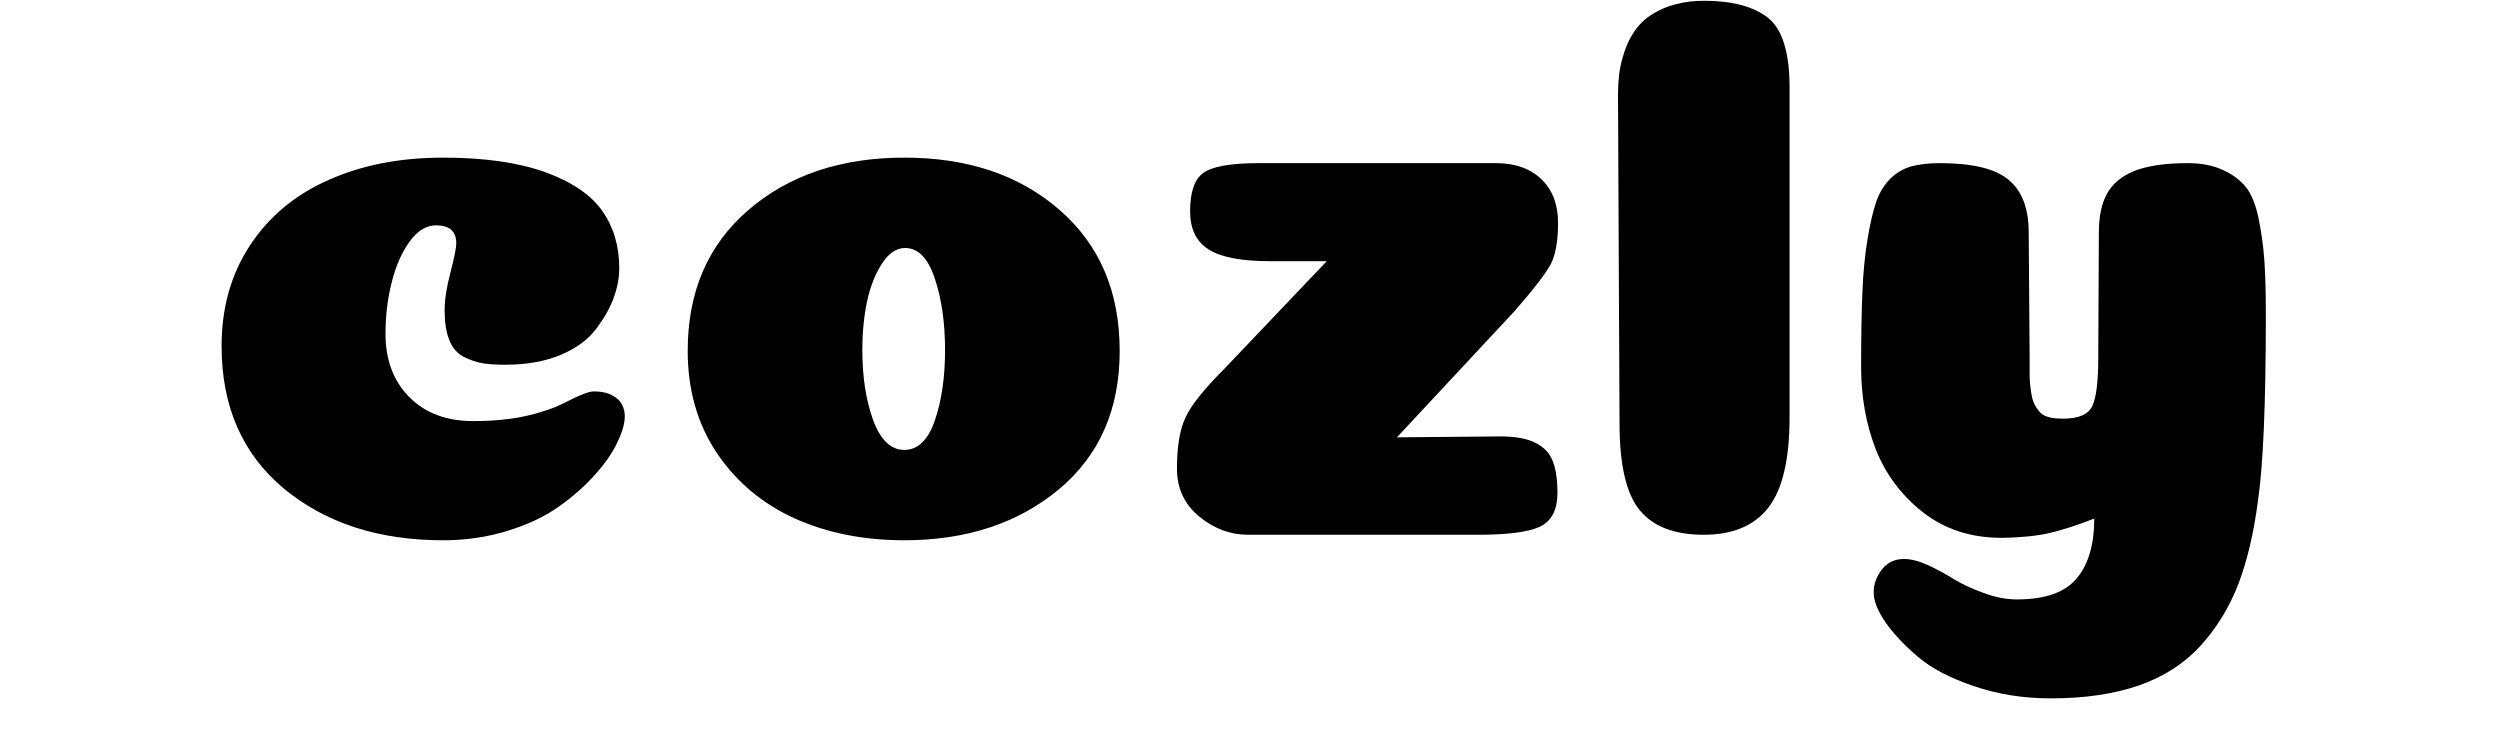
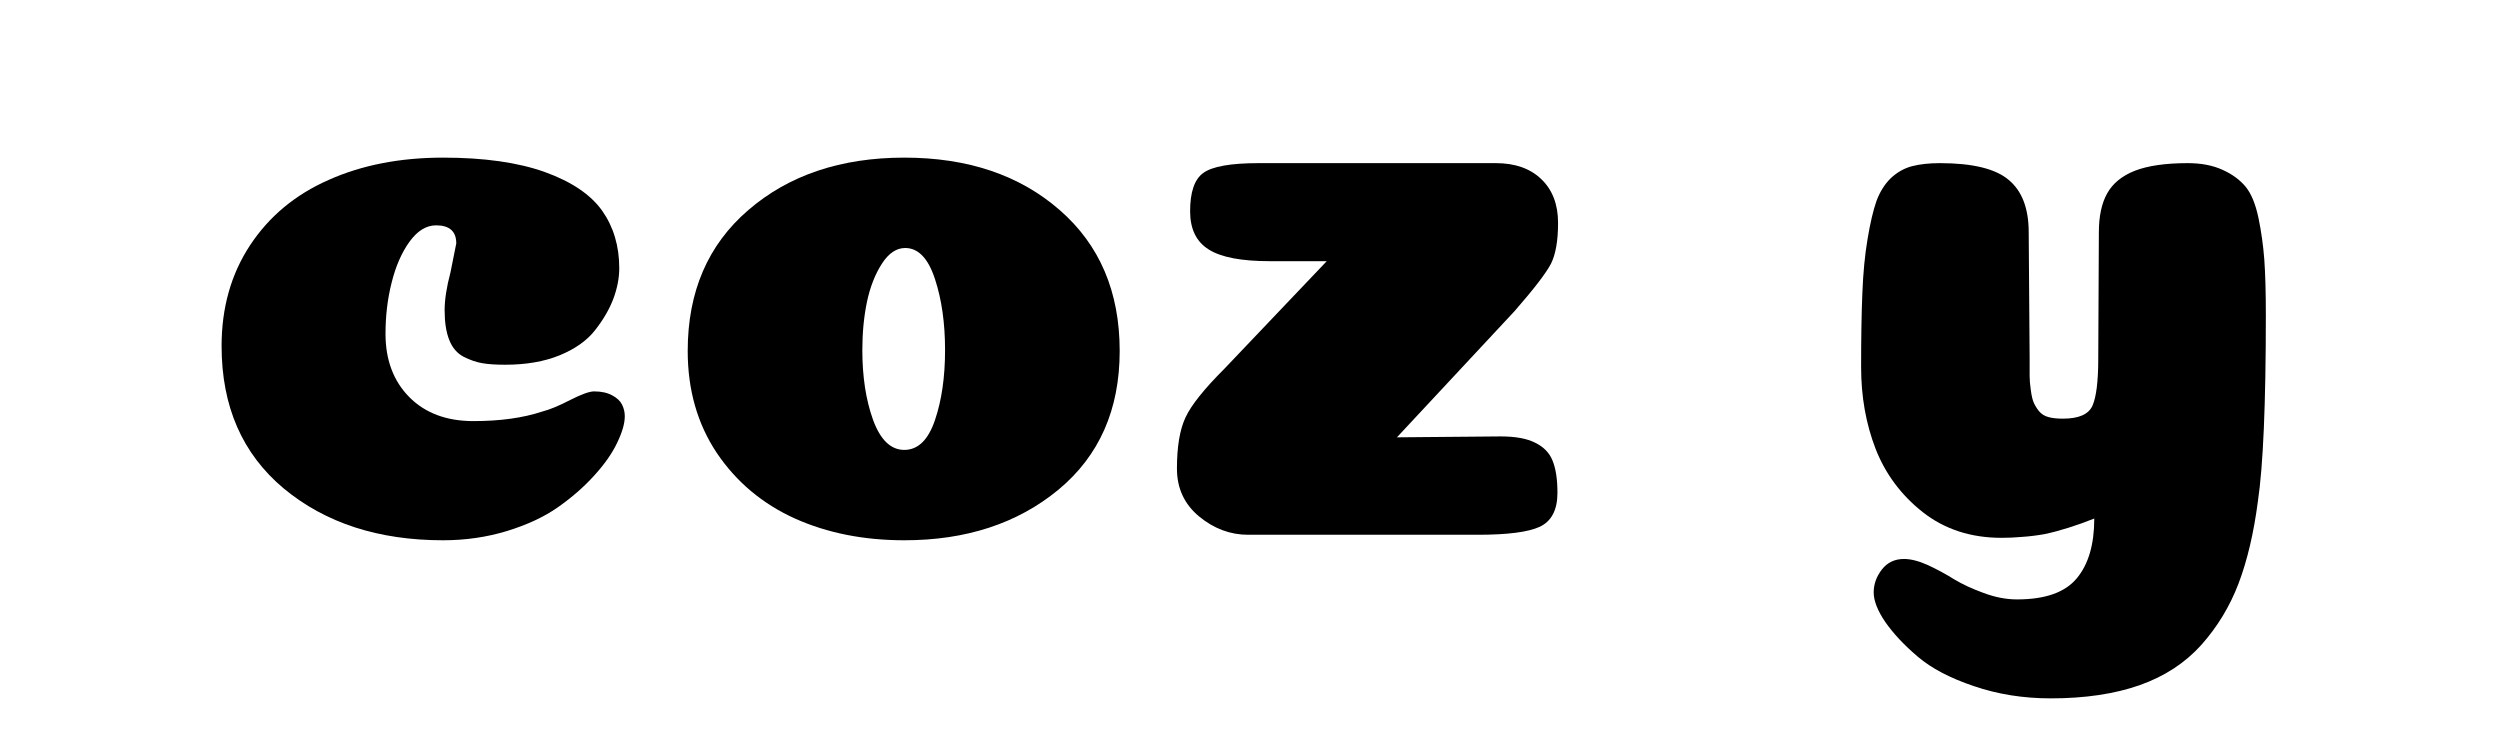
<svg xmlns="http://www.w3.org/2000/svg" width="170" zoomAndPan="magnify" viewBox="0 0 127.5 37.5" height="50" preserveAspectRatio="xMidYMid meet" version="1.0">
  <defs>
    <g />
    <clipPath id="caf9d9c8db">
      <path d="M 9 0 L 119 0 L 119 37.008 L 9 37.008 Z M 9 0 " clip-rule="nonzero" />
    </clipPath>
    <clipPath id="f98e5a7431">
      <rect x="0" width="110" y="0" height="38" />
    </clipPath>
  </defs>
  <g clip-path="url(#caf9d9c8db)">
    <g transform="matrix(1, 0, 0, 1, 9, -0)">
      <g clip-path="url(#f98e5a7431)">
        <g fill="#000000" fill-opacity="1">
          <g transform="translate(0.723, 27.273)">
            <g>
-               <path d="M 13.547 -14.859 C 13.547 -15.473 13.203 -15.781 12.516 -15.781 C 12.016 -15.781 11.562 -15.5 11.156 -14.938 C 10.758 -14.383 10.457 -13.691 10.25 -12.859 C 10.039 -12.023 9.938 -11.156 9.938 -10.25 C 9.938 -8.926 10.336 -7.852 11.141 -7.031 C 11.953 -6.207 13.047 -5.797 14.422 -5.797 C 15.773 -5.797 16.941 -5.957 17.922 -6.281 C 18.316 -6.383 18.797 -6.582 19.359 -6.875 C 19.93 -7.164 20.336 -7.312 20.578 -7.312 C 20.953 -7.312 21.258 -7.242 21.5 -7.109 C 21.738 -6.984 21.906 -6.828 22 -6.641 C 22.094 -6.453 22.141 -6.254 22.141 -6.047 C 22.141 -5.672 22.008 -5.219 21.75 -4.688 C 21.5 -4.156 21.109 -3.598 20.578 -3.016 C 20.047 -2.43 19.43 -1.895 18.734 -1.406 C 18.035 -0.914 17.164 -0.508 16.125 -0.188 C 15.094 0.125 14.008 0.281 12.875 0.281 C 9.582 0.281 6.875 -0.598 4.75 -2.359 C 2.633 -4.129 1.578 -6.551 1.578 -9.625 C 1.578 -11.582 2.062 -13.297 3.031 -14.766 C 4 -16.234 5.332 -17.344 7.031 -18.094 C 8.727 -18.852 10.676 -19.234 12.875 -19.234 C 14.969 -19.234 16.695 -18.988 18.062 -18.5 C 19.426 -18.008 20.398 -17.352 20.984 -16.531 C 21.566 -15.707 21.859 -14.727 21.859 -13.594 C 21.859 -13.094 21.758 -12.578 21.562 -12.047 C 21.363 -11.516 21.055 -10.984 20.641 -10.453 C 20.234 -9.922 19.629 -9.488 18.828 -9.156 C 18.035 -8.832 17.109 -8.672 16.047 -8.672 C 15.578 -8.672 15.188 -8.695 14.875 -8.75 C 14.57 -8.801 14.254 -8.91 13.922 -9.078 C 13.586 -9.254 13.344 -9.539 13.188 -9.938 C 13.031 -10.332 12.953 -10.836 12.953 -11.453 C 12.953 -11.984 13.051 -12.625 13.25 -13.375 C 13.445 -14.133 13.547 -14.629 13.547 -14.859 Z M 13.547 -14.859 " />
+               <path d="M 13.547 -14.859 C 13.547 -15.473 13.203 -15.781 12.516 -15.781 C 12.016 -15.781 11.562 -15.5 11.156 -14.938 C 10.758 -14.383 10.457 -13.691 10.25 -12.859 C 10.039 -12.023 9.938 -11.156 9.938 -10.25 C 9.938 -8.926 10.336 -7.852 11.141 -7.031 C 11.953 -6.207 13.047 -5.797 14.422 -5.797 C 15.773 -5.797 16.941 -5.957 17.922 -6.281 C 18.316 -6.383 18.797 -6.582 19.359 -6.875 C 19.93 -7.164 20.336 -7.312 20.578 -7.312 C 20.953 -7.312 21.258 -7.242 21.5 -7.109 C 21.738 -6.984 21.906 -6.828 22 -6.641 C 22.094 -6.453 22.141 -6.254 22.141 -6.047 C 22.141 -5.672 22.008 -5.219 21.75 -4.688 C 21.5 -4.156 21.109 -3.598 20.578 -3.016 C 20.047 -2.43 19.43 -1.895 18.734 -1.406 C 18.035 -0.914 17.164 -0.508 16.125 -0.188 C 15.094 0.125 14.008 0.281 12.875 0.281 C 9.582 0.281 6.875 -0.598 4.75 -2.359 C 2.633 -4.129 1.578 -6.551 1.578 -9.625 C 1.578 -11.582 2.062 -13.297 3.031 -14.766 C 4 -16.234 5.332 -17.344 7.031 -18.094 C 8.727 -18.852 10.676 -19.234 12.875 -19.234 C 14.969 -19.234 16.695 -18.988 18.062 -18.5 C 19.426 -18.008 20.398 -17.352 20.984 -16.531 C 21.566 -15.707 21.859 -14.727 21.859 -13.594 C 21.859 -13.094 21.758 -12.578 21.562 -12.047 C 21.363 -11.516 21.055 -10.984 20.641 -10.453 C 20.234 -9.922 19.629 -9.488 18.828 -9.156 C 18.035 -8.832 17.109 -8.672 16.047 -8.672 C 15.578 -8.672 15.188 -8.695 14.875 -8.75 C 14.57 -8.801 14.254 -8.91 13.922 -9.078 C 13.586 -9.254 13.344 -9.539 13.188 -9.938 C 13.031 -10.332 12.953 -10.836 12.953 -11.453 C 12.953 -11.984 13.051 -12.625 13.25 -13.375 Z M 13.547 -14.859 " />
            </g>
          </g>
        </g>
        <g fill="#000000" fill-opacity="1">
          <g transform="translate(24.526, 27.273)">
            <g>
              <path d="M 12.594 0.281 C 10.531 0.281 8.672 -0.086 7.016 -0.828 C 5.359 -1.578 4.031 -2.691 3.031 -4.172 C 2.039 -5.66 1.547 -7.395 1.547 -9.375 C 1.547 -12.395 2.578 -14.789 4.641 -16.562 C 6.711 -18.344 9.363 -19.234 12.594 -19.234 C 15.832 -19.234 18.473 -18.344 20.516 -16.562 C 22.555 -14.789 23.578 -12.395 23.578 -9.375 C 23.578 -6.383 22.535 -4.023 20.453 -2.297 C 18.367 -0.578 15.75 0.281 12.594 0.281 Z M 14.672 -9.422 C 14.672 -10.797 14.5 -12.004 14.156 -13.047 C 13.812 -14.098 13.305 -14.625 12.641 -14.625 C 12.191 -14.625 11.797 -14.359 11.453 -13.828 C 11.109 -13.297 10.852 -12.645 10.688 -11.875 C 10.531 -11.113 10.453 -10.297 10.453 -9.422 C 10.453 -8.066 10.633 -6.879 11 -5.859 C 11.375 -4.836 11.906 -4.328 12.594 -4.328 C 13.289 -4.328 13.812 -4.832 14.156 -5.844 C 14.5 -6.852 14.672 -8.047 14.672 -9.422 Z M 14.672 -9.422 " />
            </g>
          </g>
        </g>
        <g fill="#000000" fill-opacity="1">
          <g transform="translate(49.602, 27.273)">
            <g>
              <path d="M 17.922 -5.016 C 18.691 -5.016 19.285 -4.906 19.703 -4.688 C 20.129 -4.477 20.422 -4.176 20.578 -3.781 C 20.742 -3.383 20.828 -2.836 20.828 -2.141 C 20.828 -1.266 20.523 -0.688 19.922 -0.406 C 19.328 -0.133 18.273 0 16.766 0 L 5.047 0 C 4.141 0 3.305 -0.312 2.547 -0.938 C 1.797 -1.562 1.422 -2.375 1.422 -3.375 C 1.422 -4.488 1.566 -5.359 1.859 -5.984 C 2.148 -6.609 2.812 -7.438 3.844 -8.469 L 9.062 -13.953 L 6.156 -13.953 C 4.719 -13.953 3.68 -14.148 3.047 -14.547 C 2.41 -14.941 2.094 -15.594 2.094 -16.5 C 2.094 -17.477 2.316 -18.129 2.766 -18.453 C 3.223 -18.785 4.164 -18.953 5.594 -18.953 L 17.688 -18.953 C 18.664 -18.953 19.438 -18.68 20 -18.141 C 20.57 -17.598 20.859 -16.852 20.859 -15.906 C 20.859 -15 20.738 -14.305 20.5 -13.828 C 20.258 -13.359 19.641 -12.551 18.641 -11.406 L 12.641 -4.969 Z M 17.922 -5.016 " />
            </g>
          </g>
        </g>
        <g fill="#000000" fill-opacity="1">
          <g transform="translate(71.737, 27.273)">
            <g>
-               <path d="M 10.531 -6 C 10.531 -3.852 10.172 -2.316 9.453 -1.391 C 8.734 -0.461 7.633 0 6.156 0 C 4.664 0 3.578 -0.414 2.891 -1.25 C 2.203 -2.082 1.859 -3.562 1.859 -5.688 L 1.781 -22.453 C 1.781 -23.148 1.852 -23.758 2 -24.281 C 2.145 -24.812 2.344 -25.266 2.594 -25.641 C 2.844 -26.016 3.156 -26.316 3.531 -26.547 C 3.906 -26.785 4.312 -26.957 4.75 -27.062 C 5.188 -27.176 5.656 -27.234 6.156 -27.234 C 7.613 -27.234 8.707 -26.941 9.438 -26.359 C 10.164 -25.773 10.531 -24.594 10.531 -22.812 Z M 10.531 -6 " />
-             </g>
+               </g>
          </g>
        </g>
        <g fill="#000000" fill-opacity="1">
          <g transform="translate(84.136, 27.273)">
            <g>
              <path d="M 22.422 -11.203 C 22.422 -6.672 22.285 -3.504 22.016 -1.703 C 21.805 -0.086 21.477 1.305 21.031 2.484 C 20.582 3.66 19.945 4.707 19.125 5.625 C 18.301 6.539 17.254 7.223 15.984 7.672 C 14.711 8.117 13.203 8.344 11.453 8.344 C 10.047 8.344 8.738 8.133 7.531 7.719 C 6.32 7.312 5.367 6.812 4.672 6.219 C 3.973 5.625 3.422 5.035 3.016 4.453 C 2.617 3.867 2.422 3.363 2.422 2.938 C 2.422 2.52 2.562 2.129 2.844 1.766 C 3.125 1.41 3.5 1.234 3.969 1.234 C 4.312 1.234 4.719 1.336 5.188 1.547 C 5.656 1.766 6.098 2.004 6.516 2.266 C 6.941 2.523 7.445 2.758 8.031 2.969 C 8.613 3.188 9.18 3.297 9.734 3.297 C 11.172 3.297 12.188 2.938 12.781 2.219 C 13.375 1.508 13.672 0.492 13.672 -0.828 C 13.223 -0.648 12.785 -0.492 12.359 -0.359 C 11.93 -0.223 11.52 -0.113 11.125 -0.031 C 10.727 0.039 10.348 0.086 9.984 0.109 C 9.629 0.141 9.281 0.156 8.938 0.156 C 7.375 0.156 6.035 -0.281 4.922 -1.156 C 3.816 -2.031 3.016 -3.109 2.516 -4.391 C 2.023 -5.672 1.781 -7.055 1.781 -8.547 C 1.781 -10.023 1.801 -11.281 1.844 -12.312 C 1.883 -13.352 1.973 -14.273 2.109 -15.078 C 2.242 -15.891 2.395 -16.535 2.562 -17.016 C 2.738 -17.492 2.984 -17.883 3.297 -18.188 C 3.617 -18.488 3.977 -18.691 4.375 -18.797 C 4.77 -18.898 5.242 -18.953 5.797 -18.953 C 7.473 -18.953 8.645 -18.664 9.312 -18.094 C 9.988 -17.531 10.328 -16.641 10.328 -15.422 L 10.375 -9.016 C 10.375 -8.598 10.375 -8.289 10.375 -8.094 C 10.375 -7.895 10.395 -7.648 10.438 -7.359 C 10.477 -7.066 10.531 -6.852 10.594 -6.719 C 10.656 -6.582 10.742 -6.441 10.859 -6.297 C 10.984 -6.148 11.145 -6.051 11.344 -6 C 11.539 -5.945 11.785 -5.922 12.078 -5.922 C 12.879 -5.922 13.379 -6.141 13.578 -6.578 C 13.773 -7.016 13.875 -7.816 13.875 -8.984 L 13.906 -15.422 C 13.906 -16.242 14.047 -16.906 14.328 -17.406 C 14.609 -17.914 15.078 -18.301 15.734 -18.562 C 16.398 -18.82 17.301 -18.953 18.438 -18.953 C 19.133 -18.953 19.727 -18.836 20.219 -18.609 C 20.707 -18.391 21.098 -18.102 21.391 -17.75 C 21.68 -17.395 21.898 -16.863 22.047 -16.156 C 22.191 -15.457 22.289 -14.75 22.344 -14.031 C 22.395 -13.312 22.422 -12.367 22.422 -11.203 Z M 22.422 -11.203 " />
            </g>
          </g>
        </g>
      </g>
    </g>
  </g>
</svg>